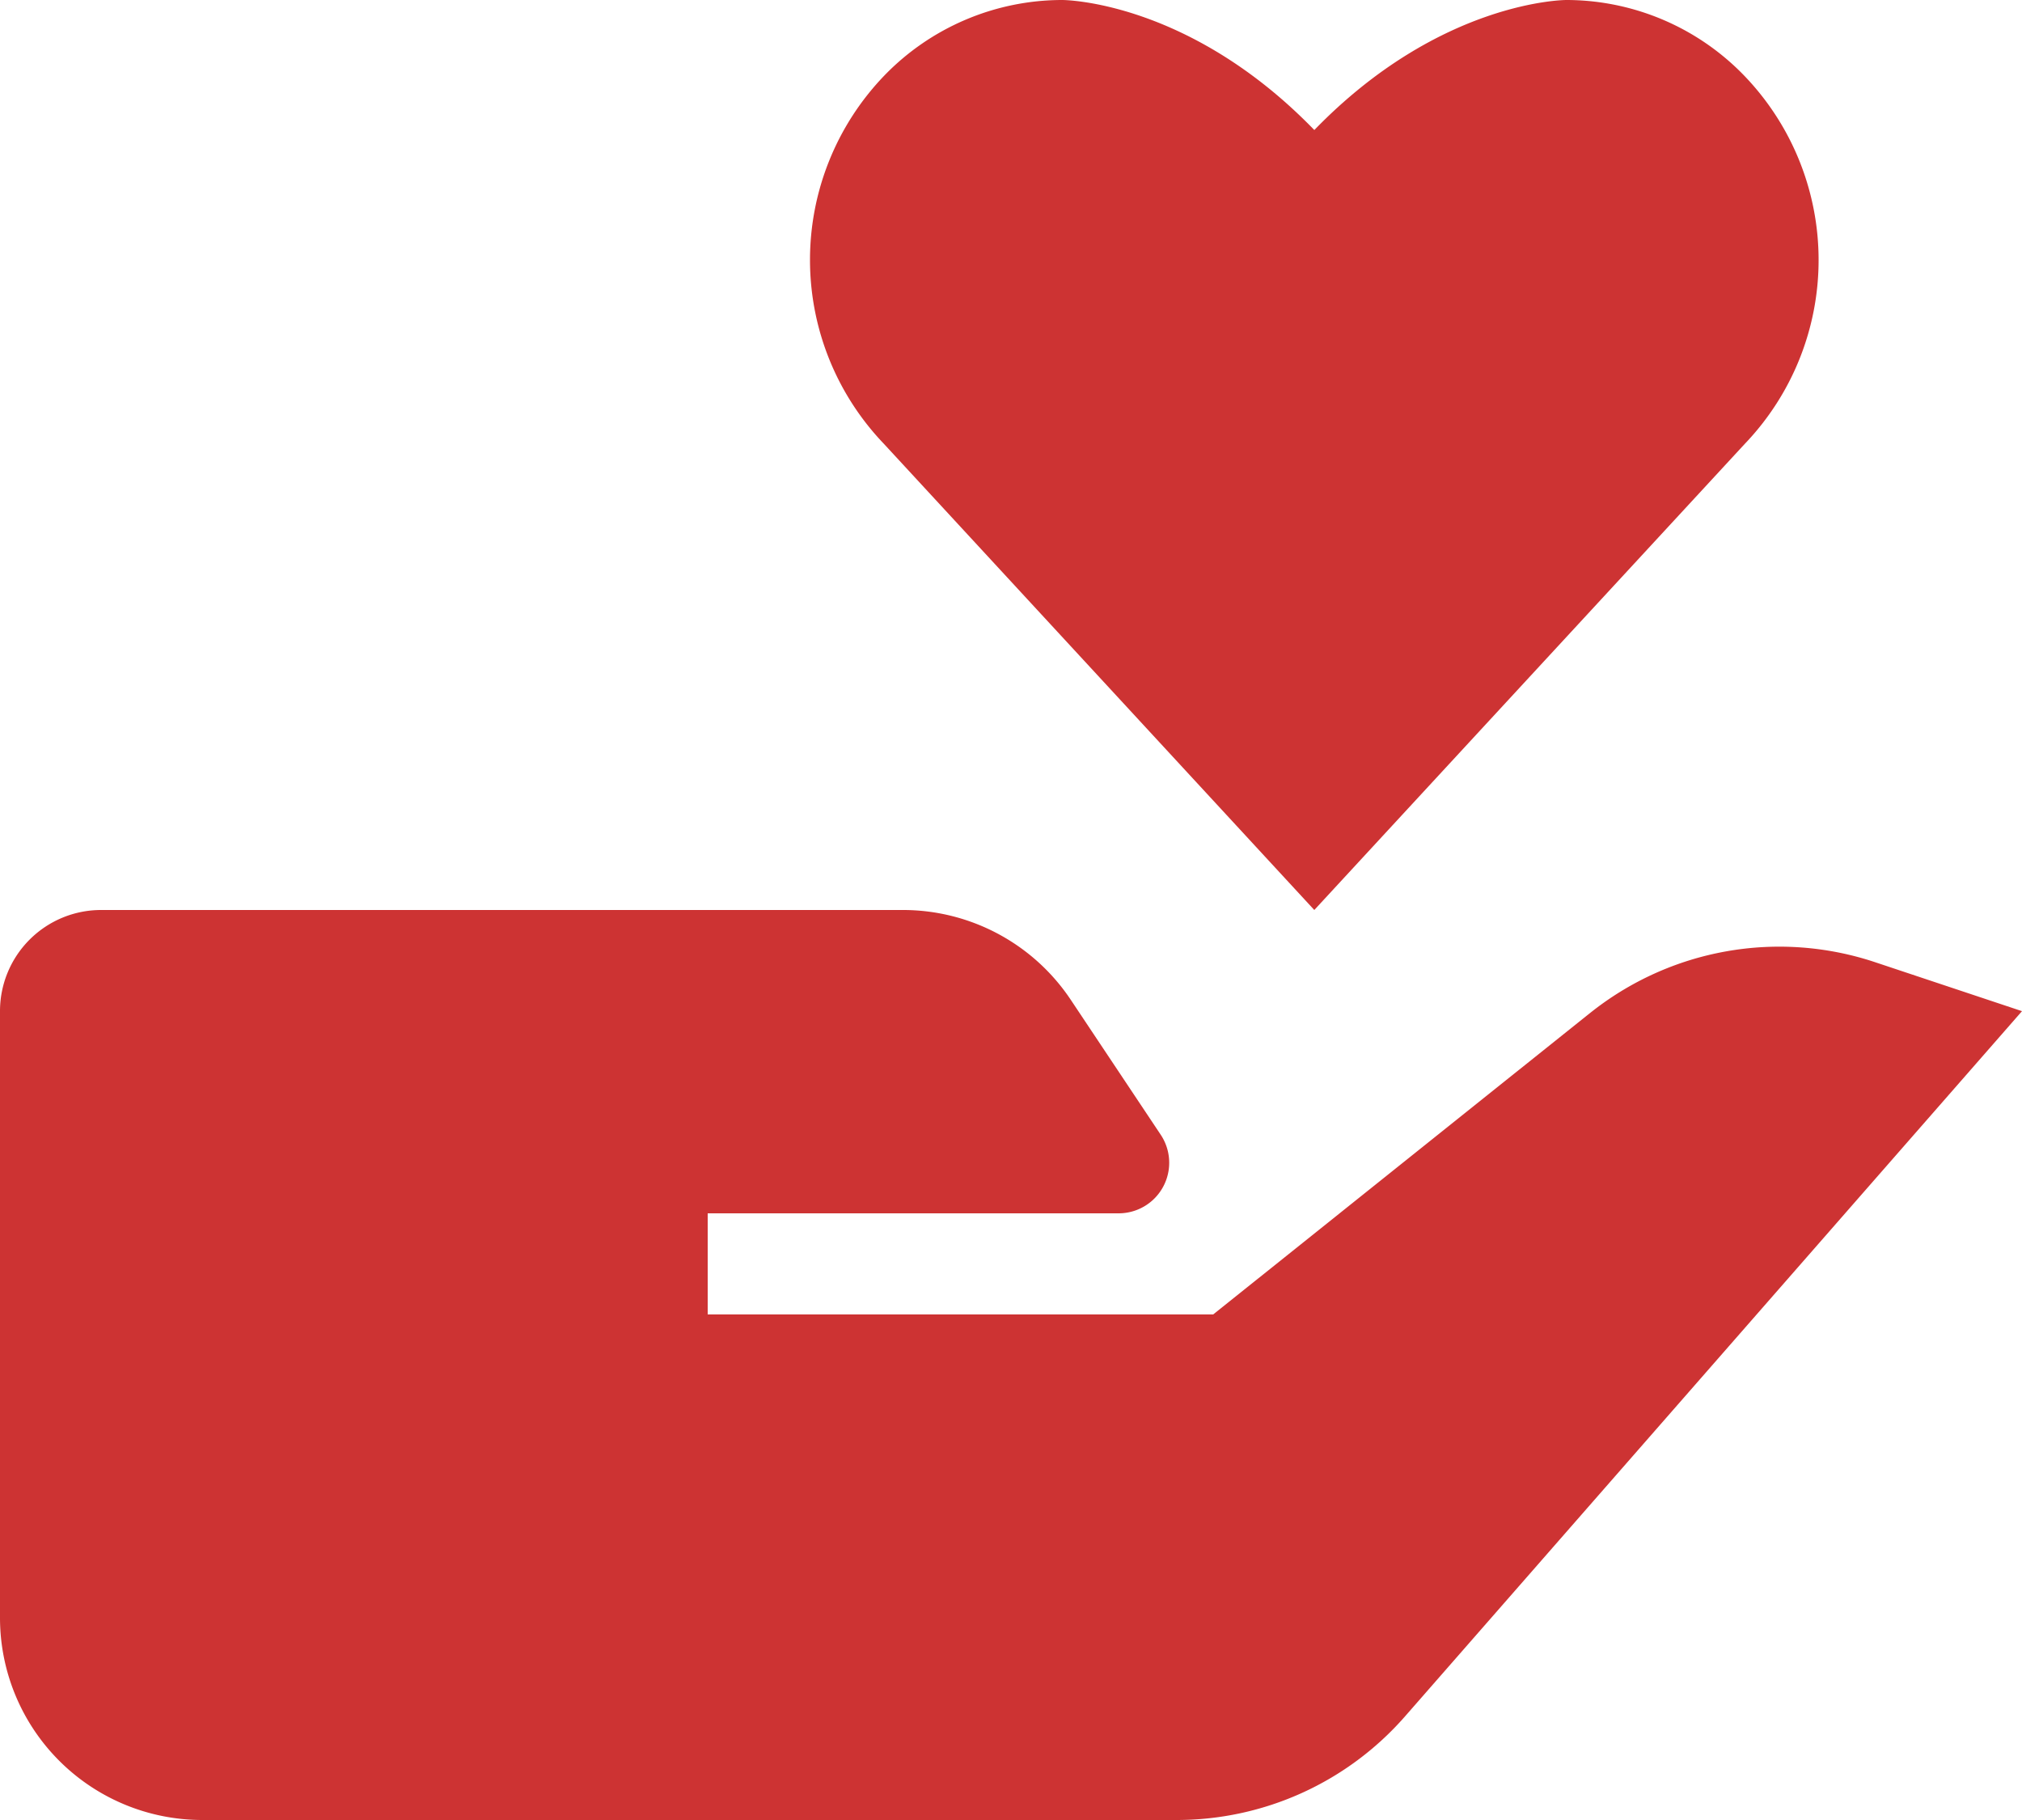
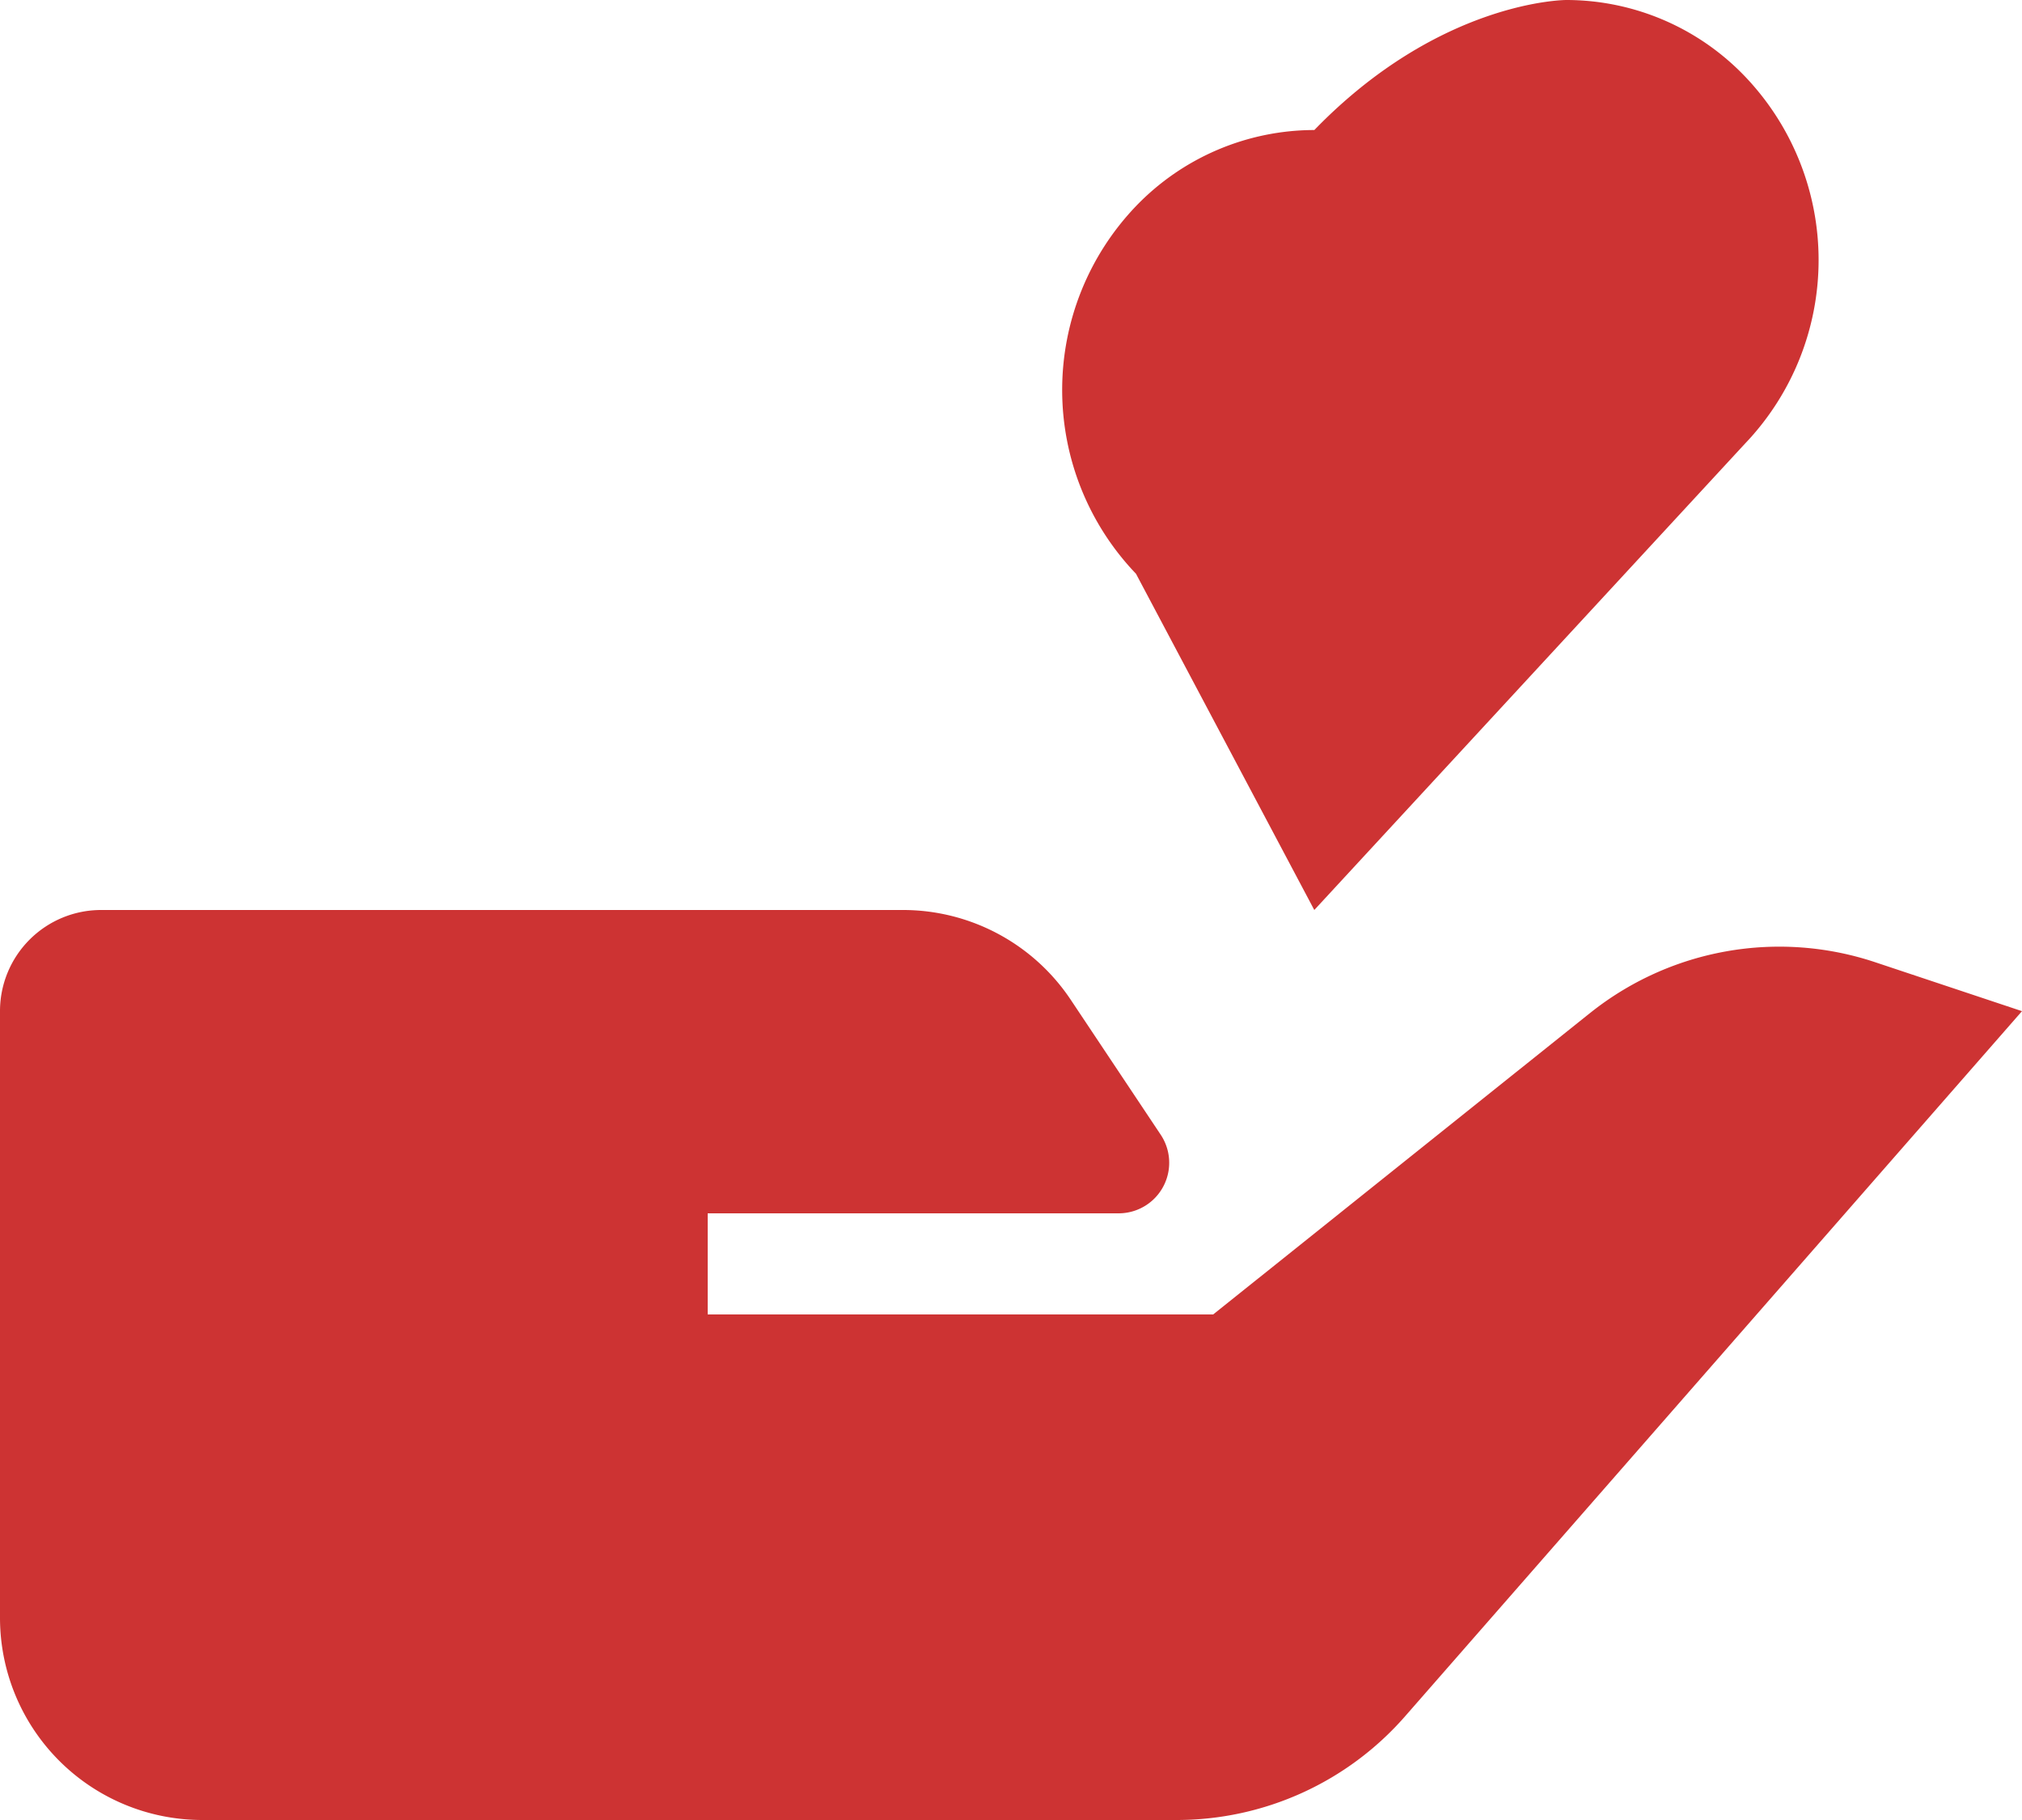
<svg xmlns="http://www.w3.org/2000/svg" width="195.556" height="176" viewBox="0 0 195.556 176">
-   <path id="bxs-donate-heart" d="M156.765,102.473l-36.432,29.138H71.444v-9.778h39.75a4.889,4.889,0,0,0,4.068-7.594l-8.683-13.024A19.51,19.51,0,0,0,90.316,92.5H12.778A9.778,9.778,0,0,0,3,102.278v58.667A19.556,19.556,0,0,0,22.556,180.5H116.8a29.337,29.337,0,0,0,22.083-10.018l59.673-68.2-14.2-4.732a29.314,29.314,0,0,0-27.593,4.928Zm14.98-55.049a25.7,25.7,0,0,0,0-35.552A23.93,23.93,0,0,0,154.5,4.5s-12.164-.033-24.386,12.574C117.889,4.467,105.725,4.5,105.725,4.5a23.956,23.956,0,0,0-17.248,7.359,25.7,25.7,0,0,0,0,35.552L130.111,92.5l41.634-45.076Z" transform="translate(-3 -4.5)" fill="#cd3333" />
+   <path id="bxs-donate-heart" d="M156.765,102.473l-36.432,29.138H71.444v-9.778h39.75a4.889,4.889,0,0,0,4.068-7.594l-8.683-13.024A19.51,19.51,0,0,0,90.316,92.5H12.778A9.778,9.778,0,0,0,3,102.278v58.667A19.556,19.556,0,0,0,22.556,180.5H116.8a29.337,29.337,0,0,0,22.083-10.018l59.673-68.2-14.2-4.732a29.314,29.314,0,0,0-27.593,4.928Zm14.98-55.049a25.7,25.7,0,0,0,0-35.552A23.93,23.93,0,0,0,154.5,4.5s-12.164-.033-24.386,12.574a23.956,23.956,0,0,0-17.248,7.359,25.7,25.7,0,0,0,0,35.552L130.111,92.5l41.634-45.076Z" transform="translate(-3 -4.5)" fill="#cd3333" />
</svg>